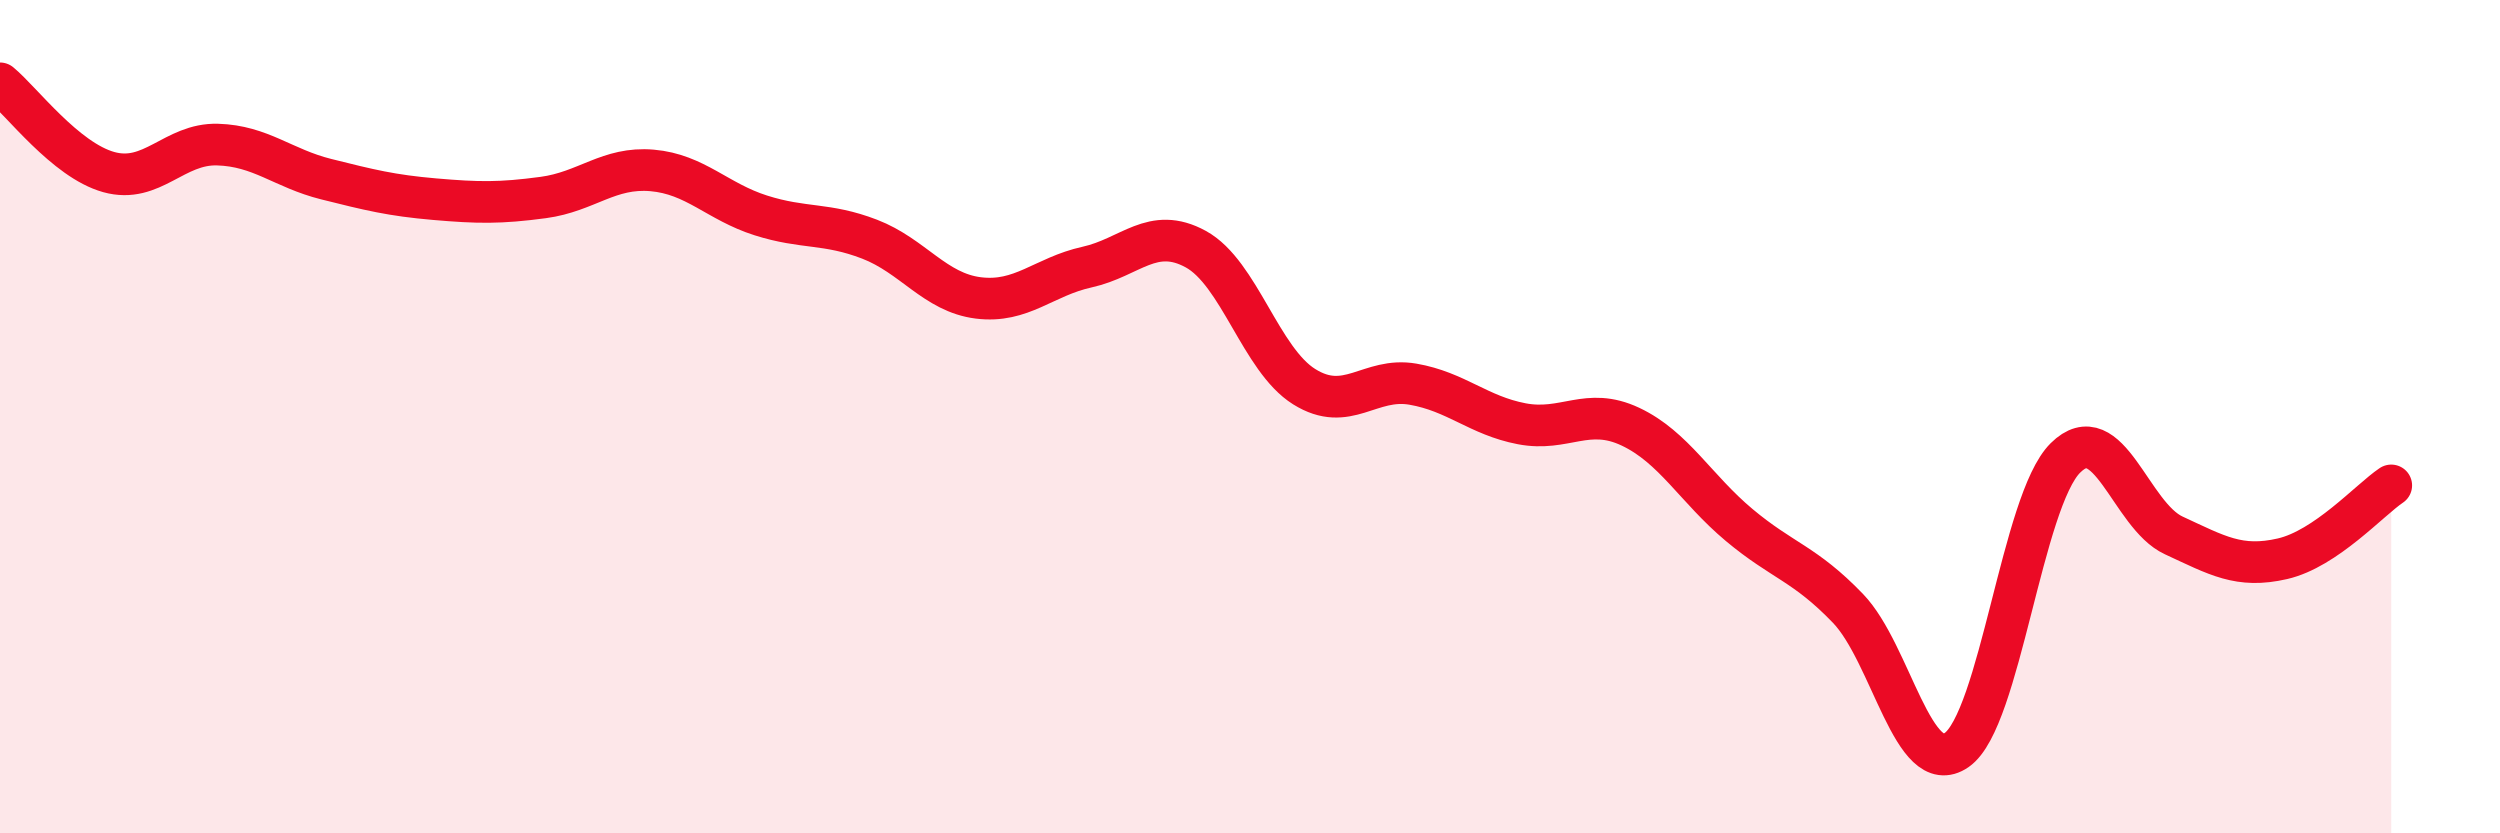
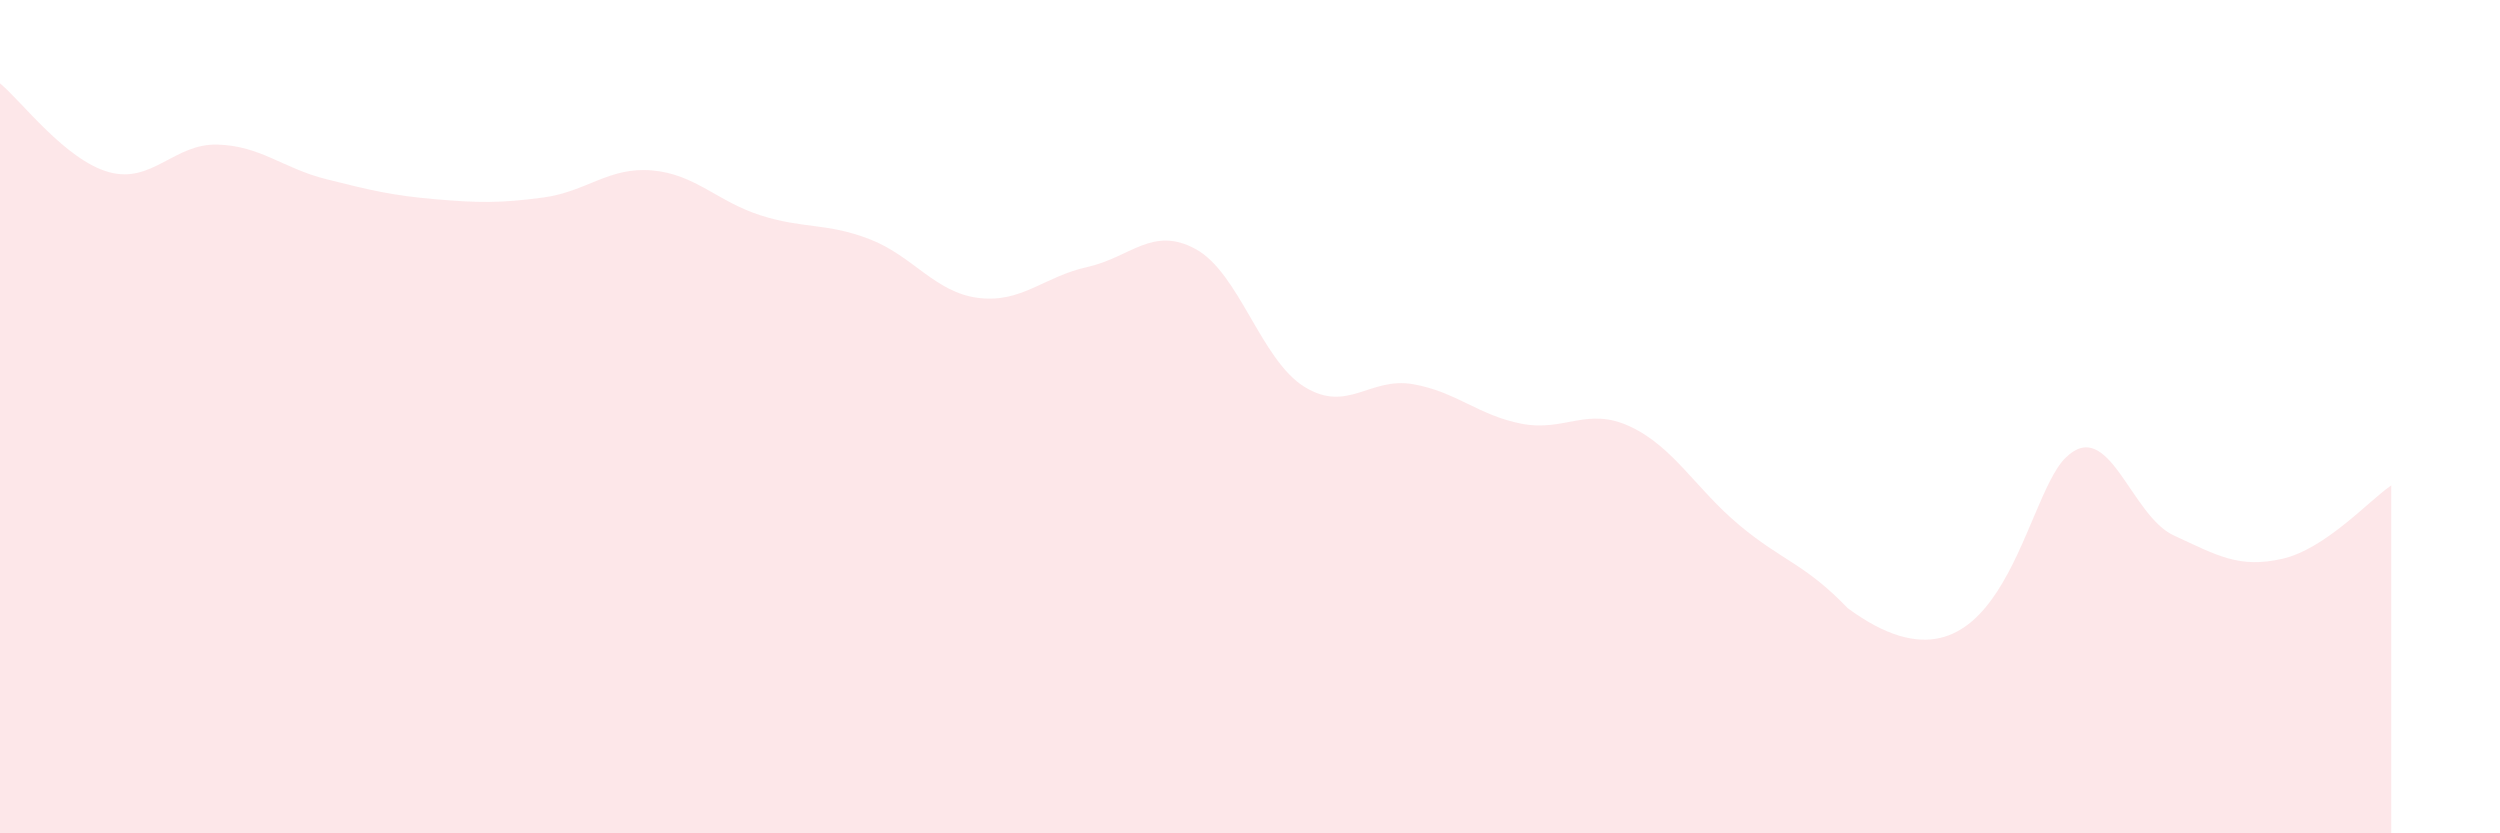
<svg xmlns="http://www.w3.org/2000/svg" width="60" height="20" viewBox="0 0 60 20">
-   <path d="M 0,2 C 0.52,2.43 1.57,3.84 2.61,4.13 C 3.65,4.42 4.18,3.44 5.22,3.47 C 6.26,3.5 6.79,4.04 7.83,4.3 C 8.87,4.56 9.39,4.69 10.43,4.78 C 11.47,4.87 12,4.88 13.04,4.74 C 14.08,4.6 14.61,4 15.65,4.09 C 16.69,4.18 17.22,4.84 18.26,5.17 C 19.3,5.5 19.83,5.34 20.87,5.74 C 21.91,6.14 22.44,7.02 23.48,7.15 C 24.52,7.28 25.05,6.64 26.09,6.41 C 27.13,6.18 27.66,5.41 28.7,5.98 C 29.74,6.55 30.26,8.63 31.3,9.28 C 32.34,9.93 32.87,9.04 33.91,9.22 C 34.95,9.4 35.48,9.97 36.52,10.17 C 37.56,10.37 38.09,9.75 39.13,10.24 C 40.17,10.73 40.7,11.73 41.74,12.6 C 42.78,13.47 43.31,13.52 44.35,14.6 C 45.39,15.68 45.92,18.72 46.96,18 C 48,17.28 48.53,12.02 49.57,10.99 C 50.61,9.96 51.13,12.37 52.17,12.85 C 53.21,13.33 53.74,13.65 54.78,13.41 C 55.82,13.17 56.87,12 57.39,11.65L57.39 20L0 20Z" fill="#EB0A25" opacity="0.1" stroke-linecap="round" stroke-linejoin="round" />
-   <path d="M 0,2 C 0.52,2.43 1.57,3.84 2.61,4.13 C 3.65,4.42 4.18,3.44 5.22,3.47 C 6.26,3.5 6.79,4.04 7.83,4.3 C 8.87,4.56 9.39,4.69 10.43,4.78 C 11.47,4.87 12,4.88 13.04,4.74 C 14.08,4.6 14.61,4 15.65,4.09 C 16.69,4.18 17.22,4.84 18.26,5.17 C 19.3,5.5 19.83,5.34 20.87,5.74 C 21.91,6.14 22.44,7.02 23.48,7.15 C 24.52,7.28 25.05,6.64 26.09,6.41 C 27.13,6.18 27.66,5.41 28.7,5.98 C 29.74,6.55 30.26,8.63 31.3,9.28 C 32.34,9.93 32.87,9.04 33.91,9.22 C 34.95,9.4 35.48,9.97 36.52,10.17 C 37.56,10.37 38.09,9.75 39.13,10.24 C 40.17,10.73 40.7,11.73 41.74,12.6 C 42.78,13.47 43.31,13.52 44.35,14.6 C 45.39,15.68 45.92,18.72 46.96,18 C 48,17.28 48.53,12.02 49.57,10.99 C 50.61,9.96 51.13,12.37 52.17,12.85 C 53.21,13.33 53.74,13.65 54.78,13.41 C 55.82,13.17 56.87,12 57.39,11.65" stroke="#EB0A25" stroke-width="1" fill="none" stroke-linecap="round" stroke-linejoin="round" />
+   <path d="M 0,2 C 0.52,2.43 1.57,3.84 2.61,4.13 C 3.65,4.42 4.18,3.44 5.22,3.47 C 6.26,3.5 6.79,4.04 7.83,4.3 C 8.87,4.56 9.39,4.69 10.43,4.78 C 11.47,4.87 12,4.88 13.04,4.74 C 14.08,4.6 14.61,4 15.65,4.09 C 16.69,4.18 17.22,4.84 18.26,5.17 C 19.3,5.5 19.83,5.34 20.87,5.74 C 21.91,6.14 22.44,7.02 23.48,7.15 C 24.52,7.28 25.05,6.64 26.09,6.41 C 27.13,6.18 27.66,5.41 28.7,5.98 C 29.74,6.55 30.26,8.63 31.3,9.28 C 32.34,9.93 32.87,9.04 33.91,9.22 C 34.95,9.4 35.48,9.97 36.52,10.17 C 37.56,10.37 38.09,9.75 39.13,10.24 C 40.17,10.73 40.7,11.73 41.74,12.6 C 42.78,13.47 43.31,13.52 44.35,14.6 C 48,17.28 48.53,12.02 49.57,10.99 C 50.61,9.96 51.13,12.37 52.17,12.85 C 53.21,13.33 53.74,13.65 54.78,13.41 C 55.82,13.17 56.87,12 57.39,11.65L57.39 20L0 20Z" fill="#EB0A25" opacity="0.1" stroke-linecap="round" stroke-linejoin="round" />
</svg>